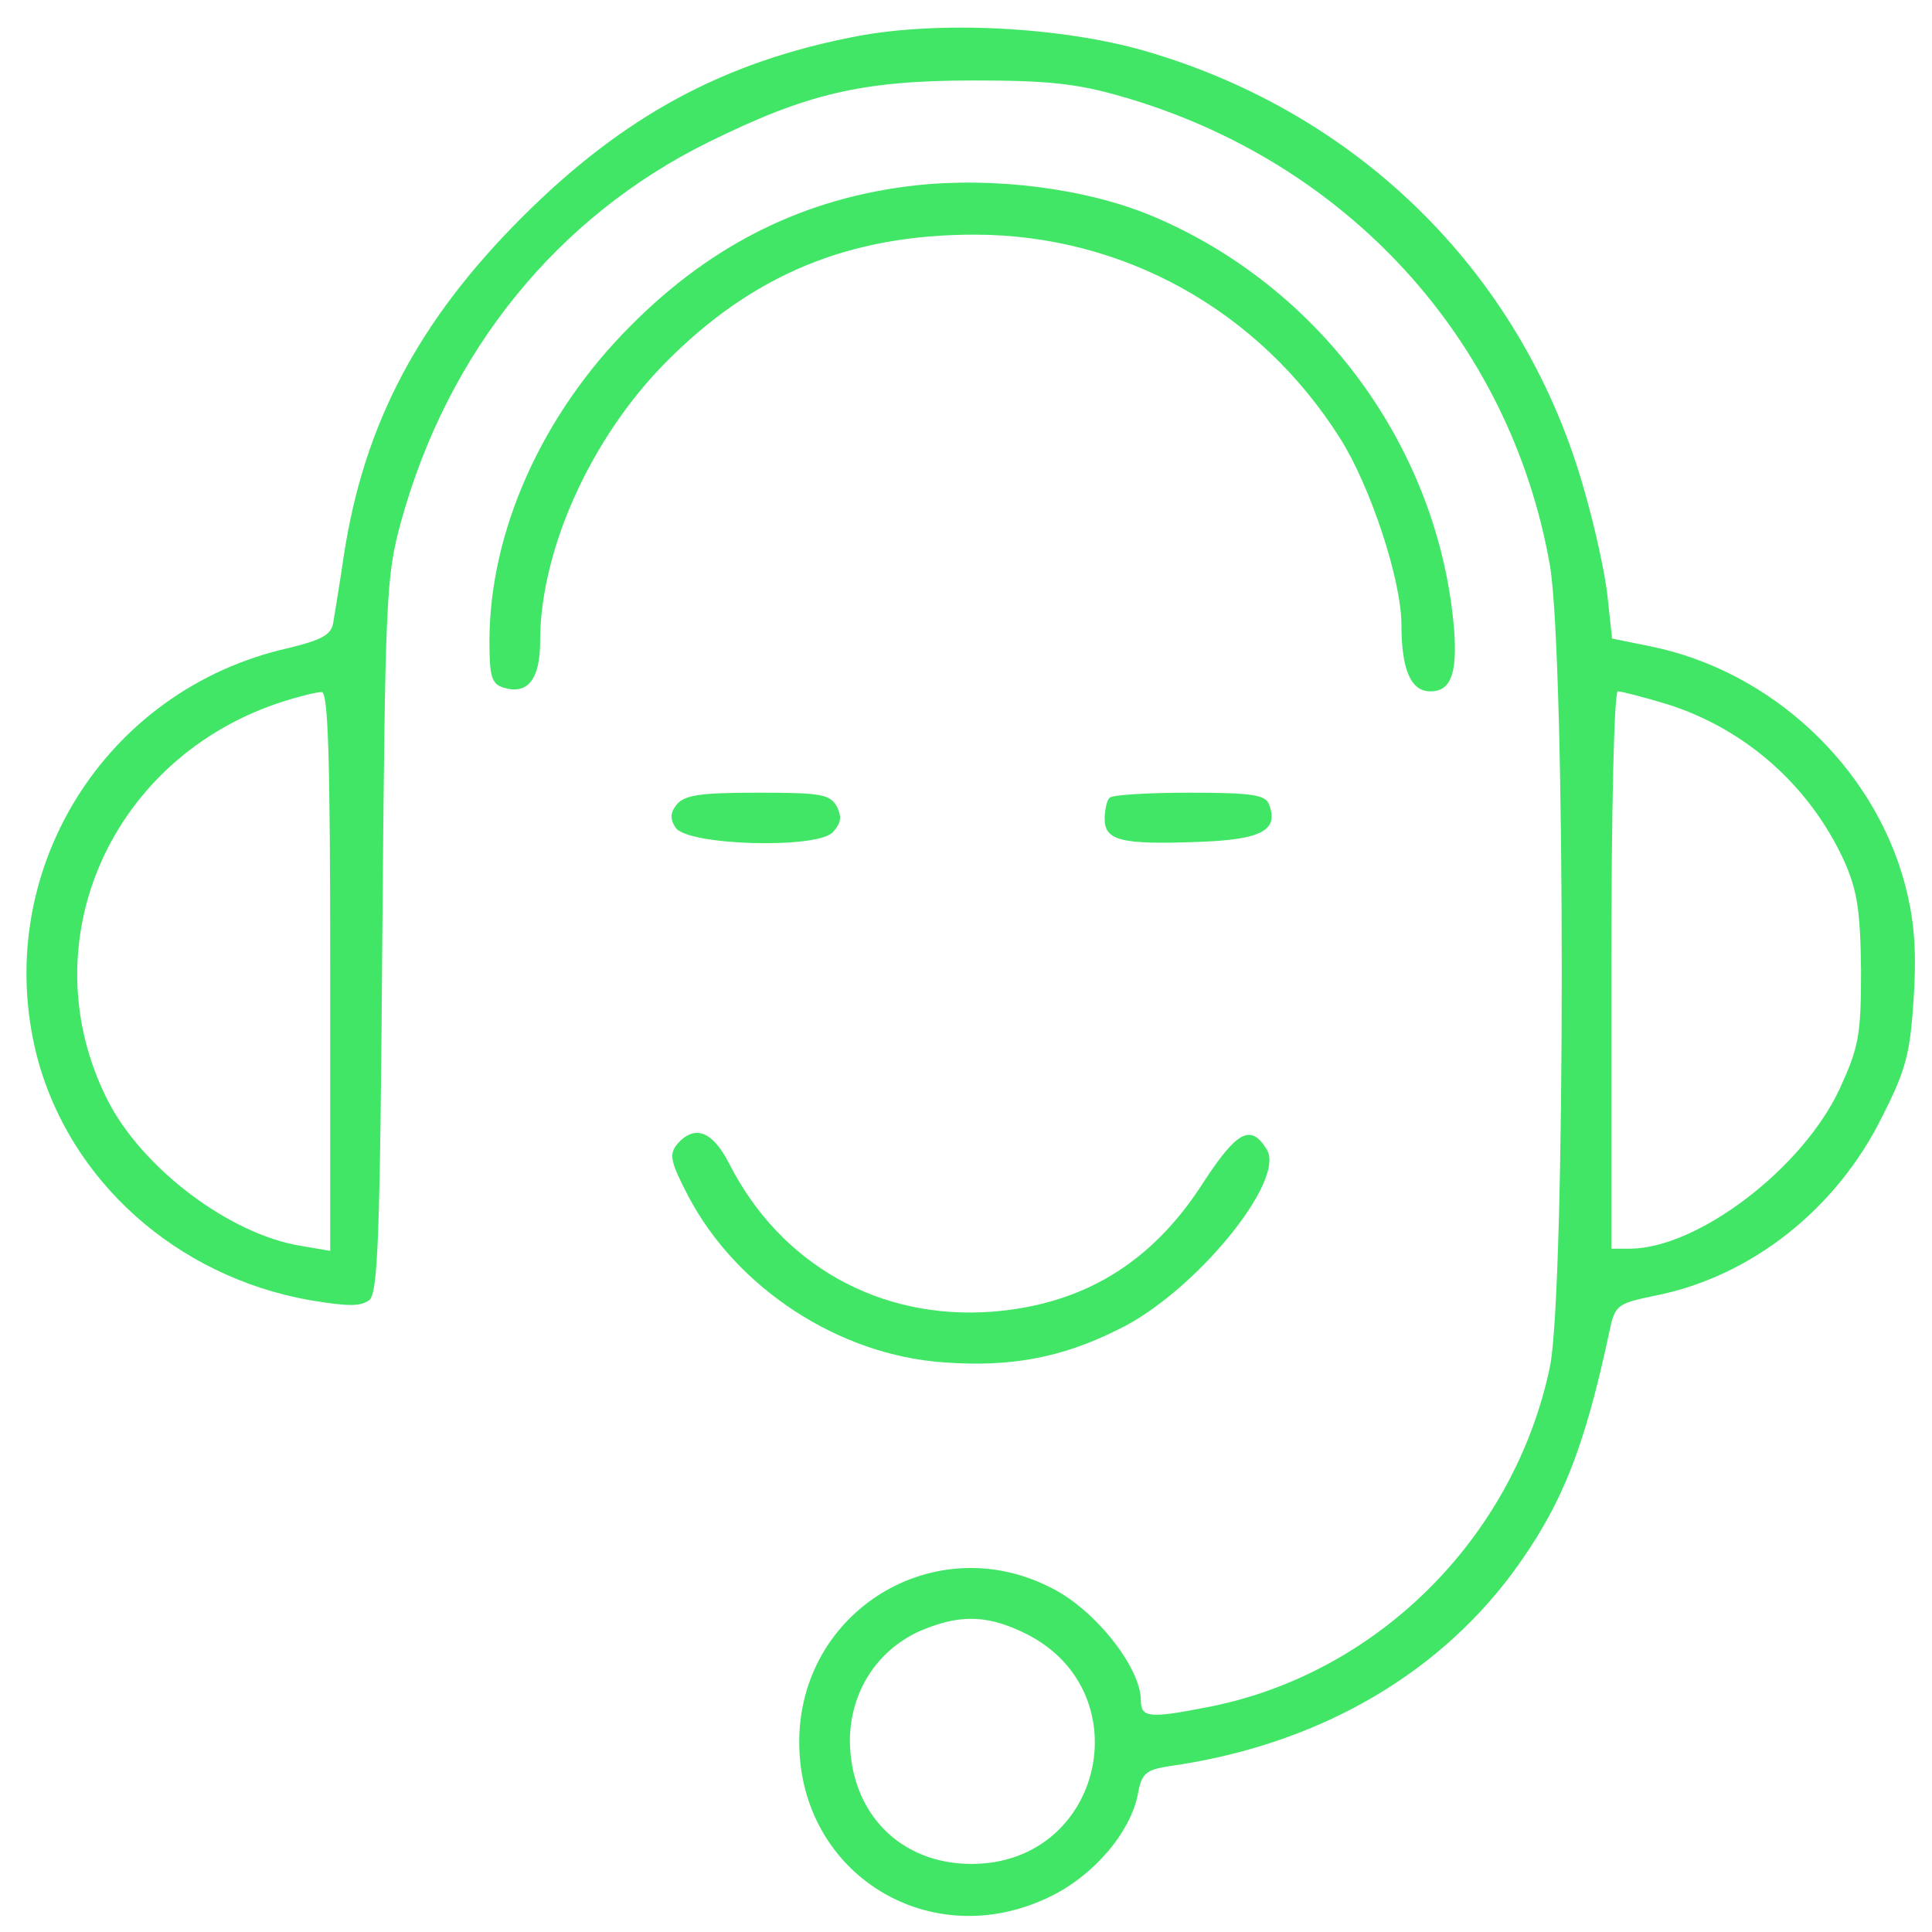
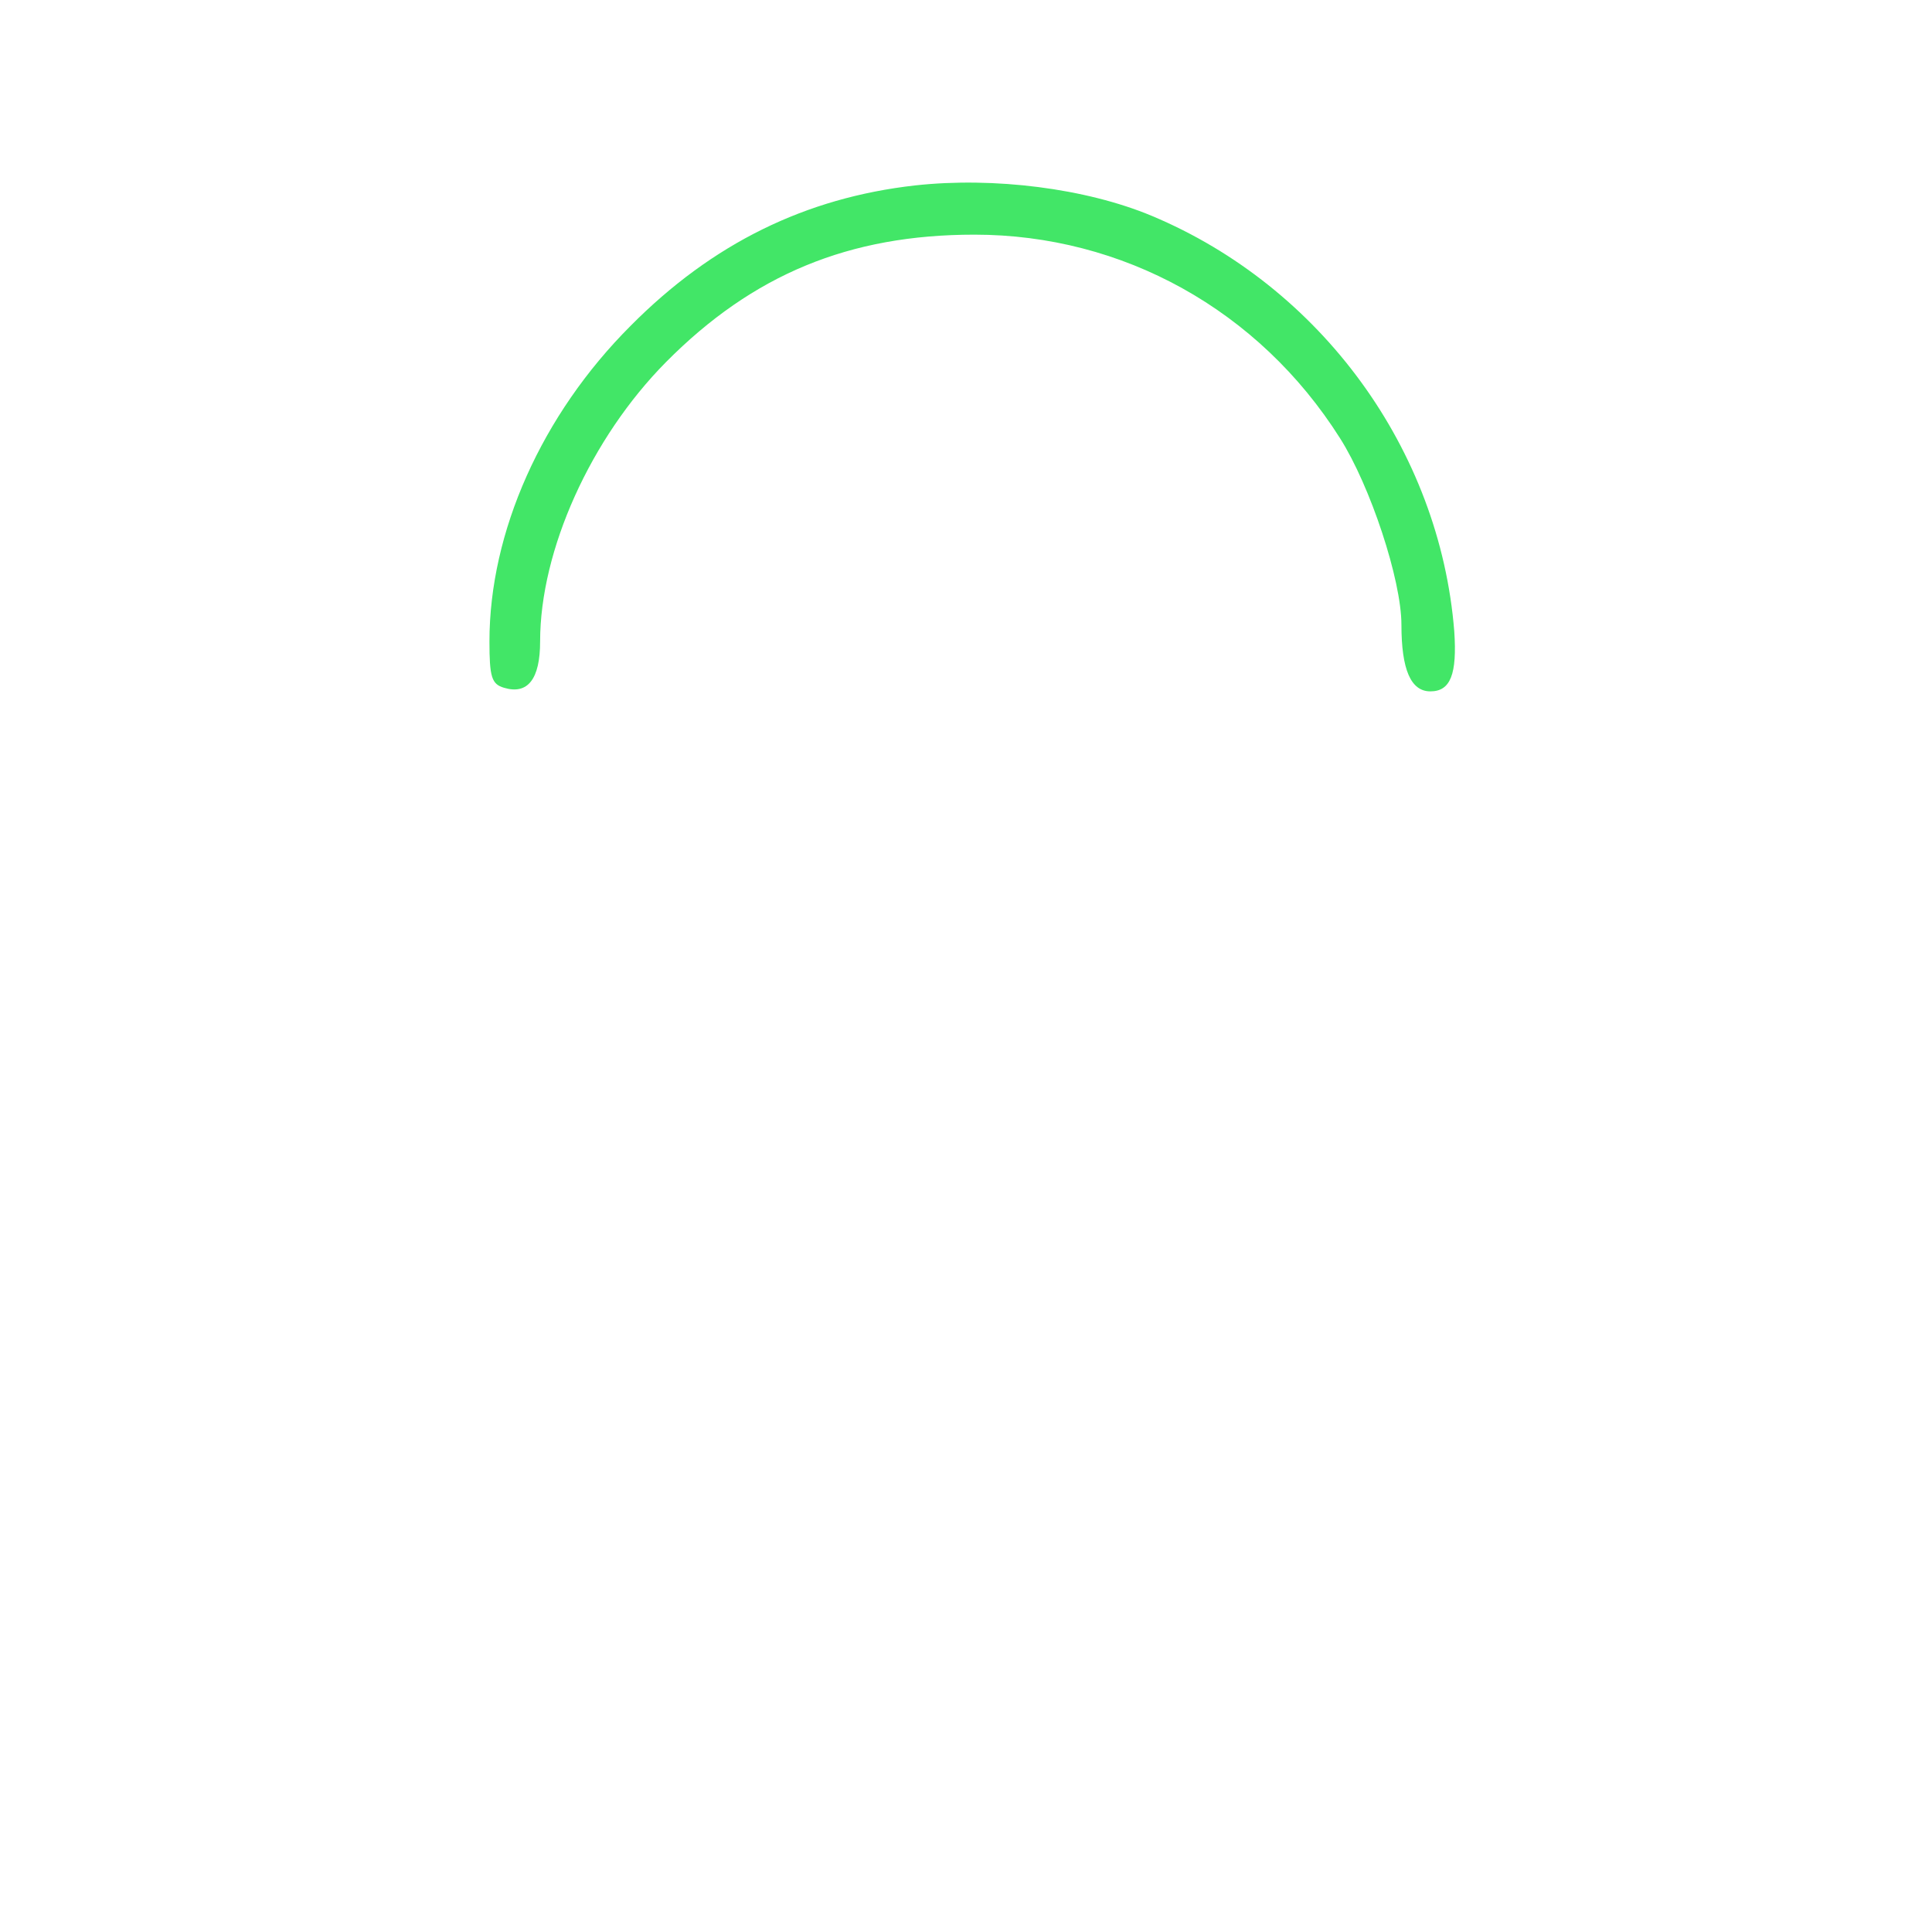
<svg xmlns="http://www.w3.org/2000/svg" width="1080" zoomAndPan="magnify" viewBox="0 0 810 810" height="1080" preserveAspectRatio="xMidYMid meet" version="1.0">
-   <path fill="#42e667" d="M 359.055 15.23 C 303.523 25.852 261.344 48.609 218.859 91.094 C 175.465 134.488 152.707 177.578 144.211 232.504 C 142.391 244.945 140.266 257.691 139.656 261.332 C 138.746 266.188 134.801 268.312 121.148 271.652 C 43.465 288.949 -4.18 366.328 15.547 443.102 C 29.199 494.992 73.809 535.051 129.645 545.062 C 146.031 547.793 151.188 547.793 154.832 545.062 C 158.473 542.027 159.383 518.664 160.293 392.121 C 161.508 249.195 161.809 241.91 168.184 218.547 C 187.906 147.234 233.727 90.793 297.148 59.535 C 338.418 39.203 361.18 33.742 408.516 33.742 C 438.863 33.742 451.305 34.957 470.117 40.418 C 564.492 67.426 633.07 142.379 649.762 236.754 C 656.438 274.684 656.438 542.027 649.762 573.285 C 634.59 645.203 576.629 702.559 505.316 715.91 C 481.953 720.461 478.312 720.156 478.312 712.875 C 478.312 699.219 459.191 674.941 440.984 665.84 C 391.828 640.348 334.777 675.551 335.082 730.777 C 335.383 786.008 390.309 819.691 440.379 795.109 C 458.586 786.312 474.062 768.102 477.098 752.02 C 478.613 743.523 480.434 742.008 490.145 740.488 C 550.531 731.992 600.906 703.77 633.68 660.074 C 654.312 632.156 664.023 608.484 674.645 558.719 C 677.07 547.188 677.68 546.582 693.762 543.242 C 734.121 535.352 770.23 506.828 789.348 467.684 C 799.363 447.957 800.879 441.281 802.398 417.309 C 803.613 396.676 802.398 384.84 798.453 369.969 C 785.102 321.113 742.617 281.359 692.246 271.043 L 675.859 267.707 L 674.039 250.711 C 673.129 241.305 668.879 221.883 664.629 207.016 C 639.746 116.586 571.168 47.699 479.828 21.301 C 444.93 11.285 393.949 8.555 359.055 15.23 Z M 138.445 406.992 L 138.445 524.43 L 126.004 522.305 C 96.266 517.449 59.547 489.836 44.98 461.008 C 11.906 395.156 46.496 317.168 118.719 294.105 C 125.395 291.98 132.68 290.16 134.801 290.16 C 137.535 289.859 138.445 315.348 138.445 406.992 Z M 699.223 295.32 C 731.695 305.637 758.699 329.309 773.266 361.168 C 778.73 373.613 779.941 381.805 780.246 406.688 C 780.246 434 779.336 438.855 771.445 456.152 C 755.969 489.836 711.664 523.52 683.141 523.52 L 675.555 523.52 L 675.555 406.688 C 675.555 338.41 676.77 289.859 678.285 289.859 C 679.805 289.859 689.211 292.285 699.223 295.32 Z M 428.242 684.047 C 479.223 707.414 463.137 781.457 407.305 781.457 C 377.262 781.457 356.324 759.91 356.324 729.262 C 356.625 709.234 367.551 692.238 385.152 684.047 C 401.234 677.066 412.766 676.762 428.242 684.047 Z M 428.242 684.047 " fill-opacity="1" fill-rule="nonzero" />
  <path fill="#42e667" d="M 383.633 77.742 C 337.812 82.902 298.668 102.02 264.375 136.613 C 227.051 173.938 205.203 223.098 205.203 268.918 C 205.203 283.789 206.113 286.824 211.273 288.34 C 221.285 291.375 226.445 284.699 226.445 268.918 C 226.445 230.684 247.688 183.648 279.246 151.785 C 315.66 115.066 356.02 98.379 408.516 98.379 C 470.723 98.379 527.773 129.938 561.762 183.648 C 574.504 203.676 587.555 243.125 587.555 261.941 C 587.555 280.754 591.5 289.859 599.691 289.859 C 608.188 289.859 610.918 282.574 609.707 264.672 C 603.637 188.504 553.871 120.227 482.863 90.488 C 455.25 78.957 416.711 74.102 383.633 77.742 Z M 383.633 77.742 " fill-opacity="1" fill-rule="nonzero" />
-   <path fill="#42e667" d="M 283.797 337.195 C 281.066 340.535 280.762 343.266 283.191 346.906 C 287.742 354.492 342.059 356.012 349.039 349.031 C 352.68 345.086 352.984 342.66 350.859 338.105 C 347.824 332.949 344.184 332.34 317.785 332.34 C 294.113 332.34 287.137 333.25 283.797 337.195 Z M 283.797 337.195 " fill-opacity="1" fill-rule="nonzero" />
-   <path fill="#42e667" d="M 465.262 334.465 C 464.047 335.375 463.137 339.625 463.137 343.266 C 463.137 352.371 469.812 354.191 502.285 352.977 C 528.988 352.066 536.27 348.121 532.023 337.195 C 530.504 333.25 525.043 332.34 498.641 332.34 C 481.344 332.34 466.172 333.25 465.262 334.465 Z M 465.262 334.465 " fill-opacity="1" fill-rule="nonzero" />
-   <path fill="#42e667" d="M 283.797 479.82 C 280.461 484.07 281.066 487.105 288.652 501.668 C 308.984 540.207 351.77 568.125 395.469 571.16 C 423.387 573.285 444.93 569.34 468.602 557.504 C 500.461 542.332 539.305 494.992 531.113 481.945 C 524.434 471.02 518.668 474.055 504.406 495.902 C 482.863 529.586 454.035 546.883 416.102 549.918 C 368.766 553.559 327.191 530.195 305.645 487.711 C 298.668 474.055 291.082 471.324 283.797 479.82 Z M 283.797 479.82 " fill-opacity="1" fill-rule="nonzero" />
</svg>